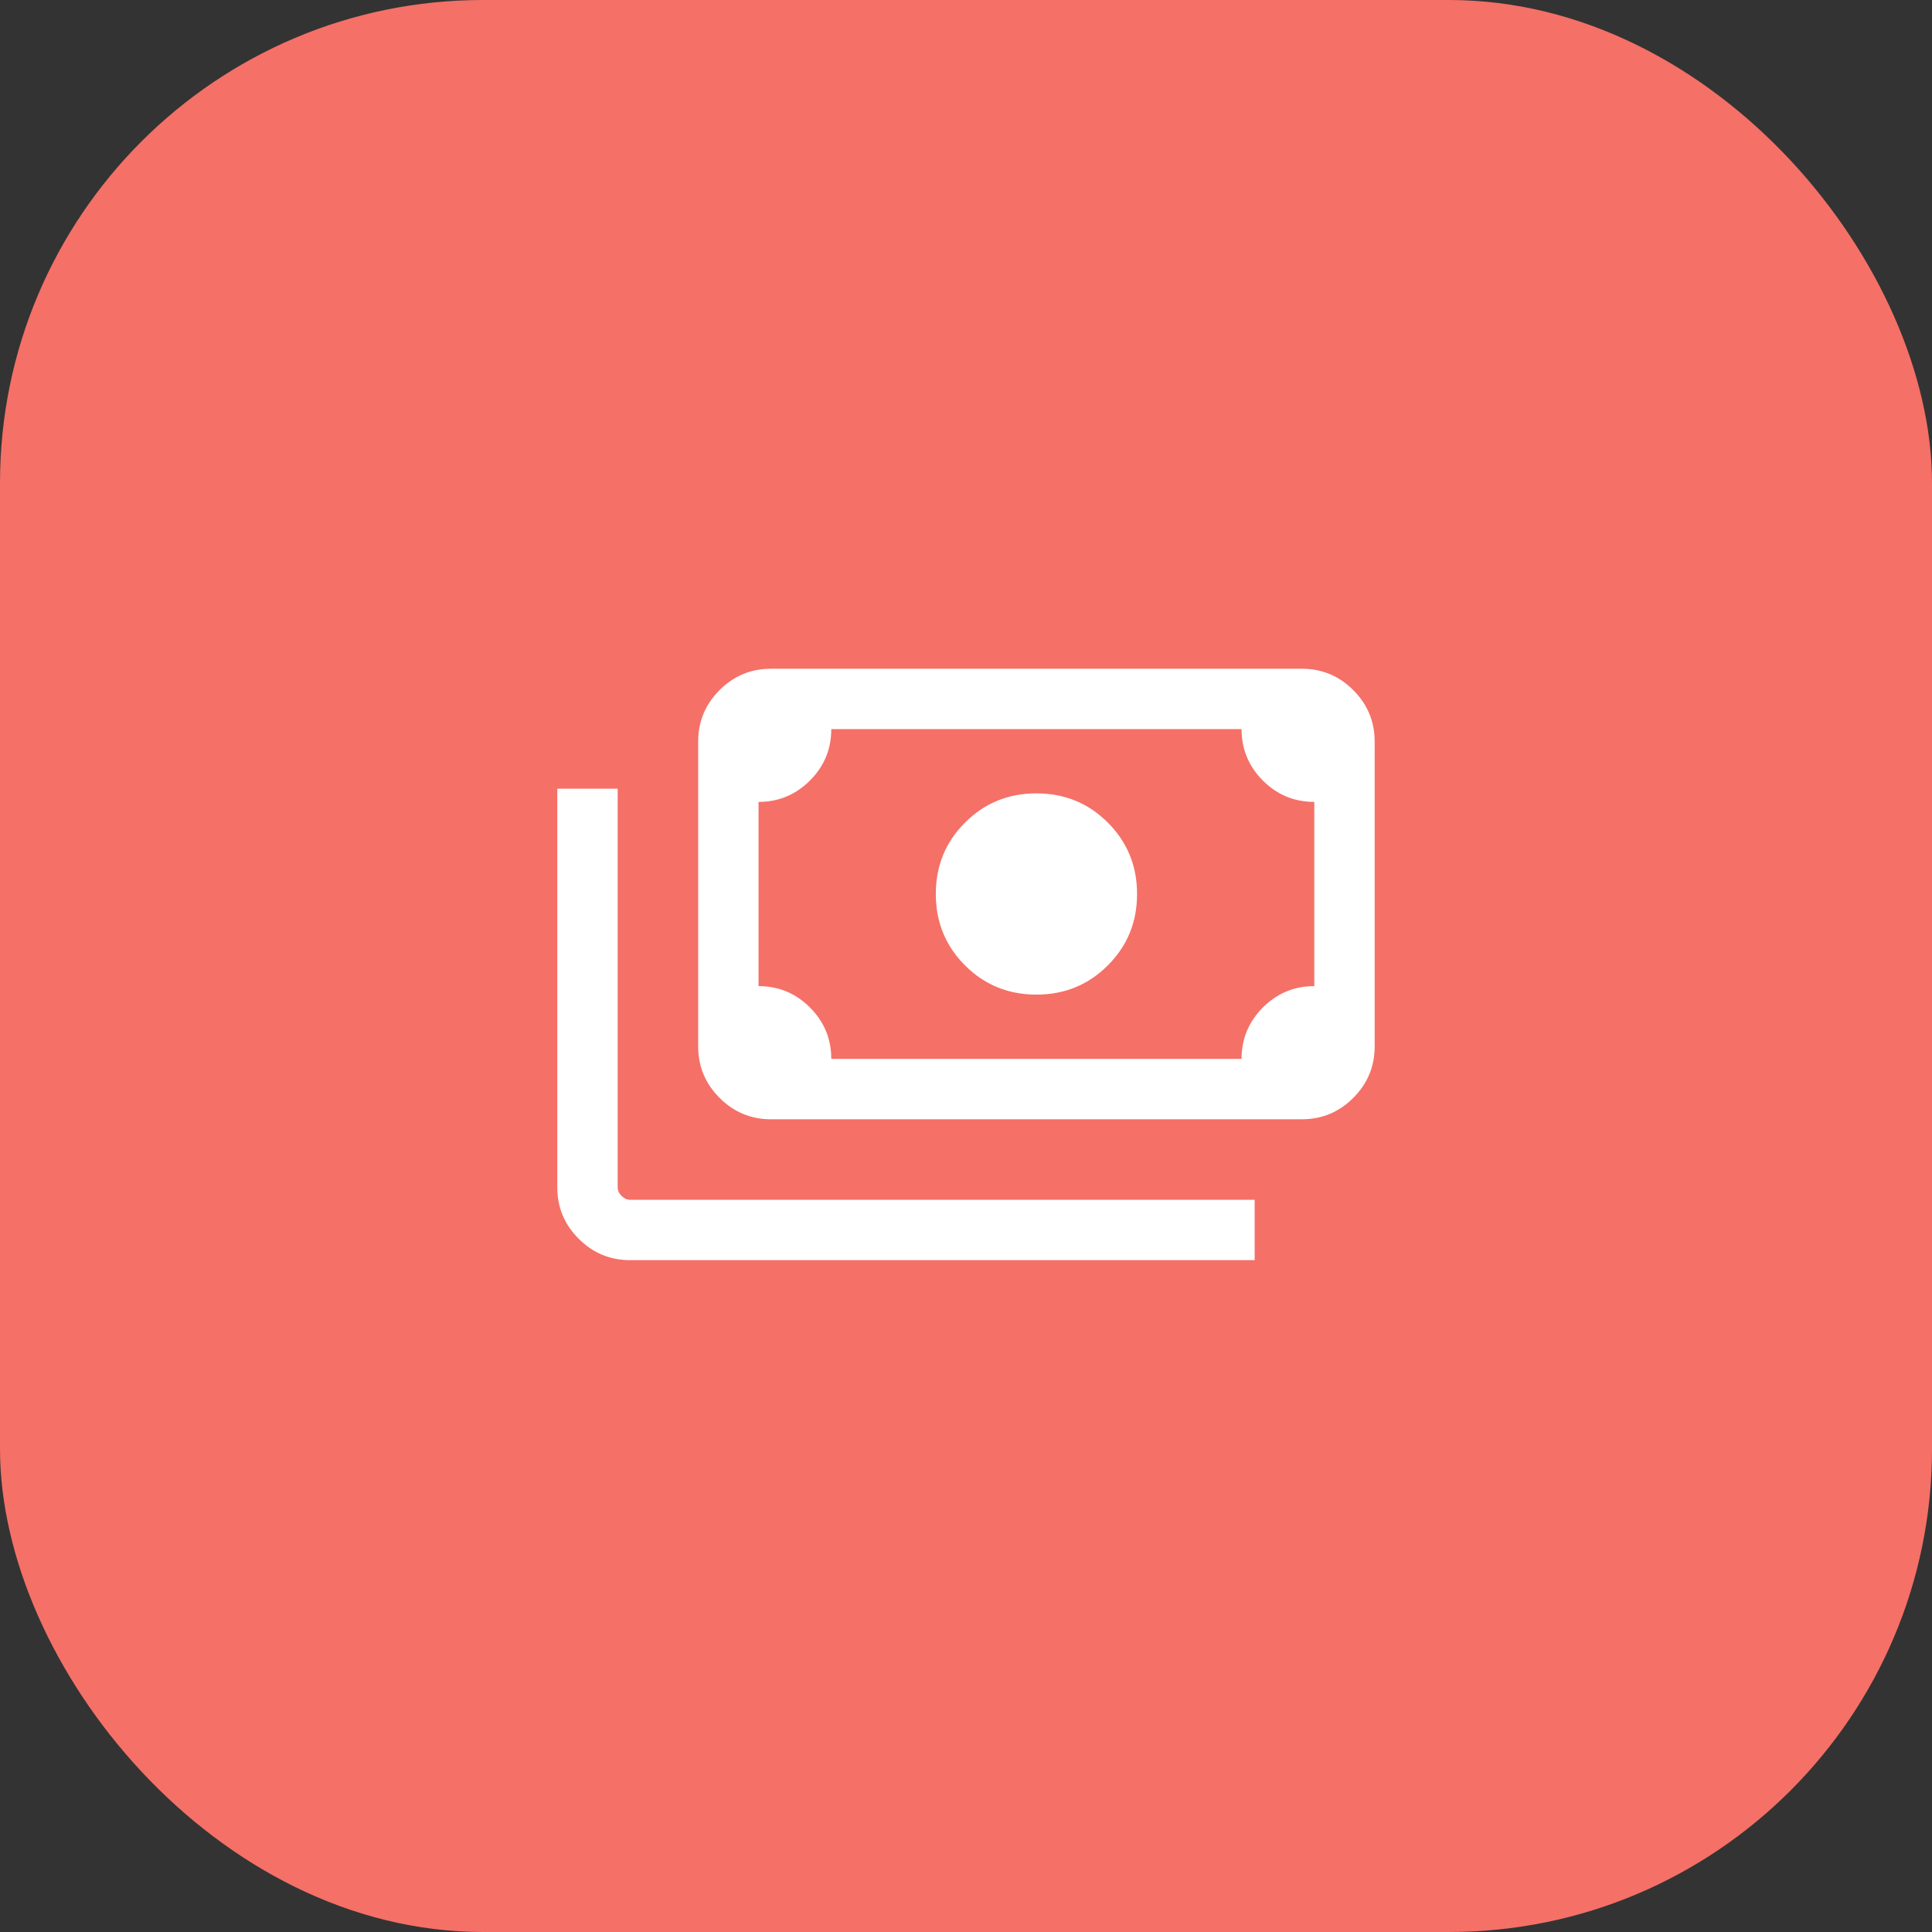
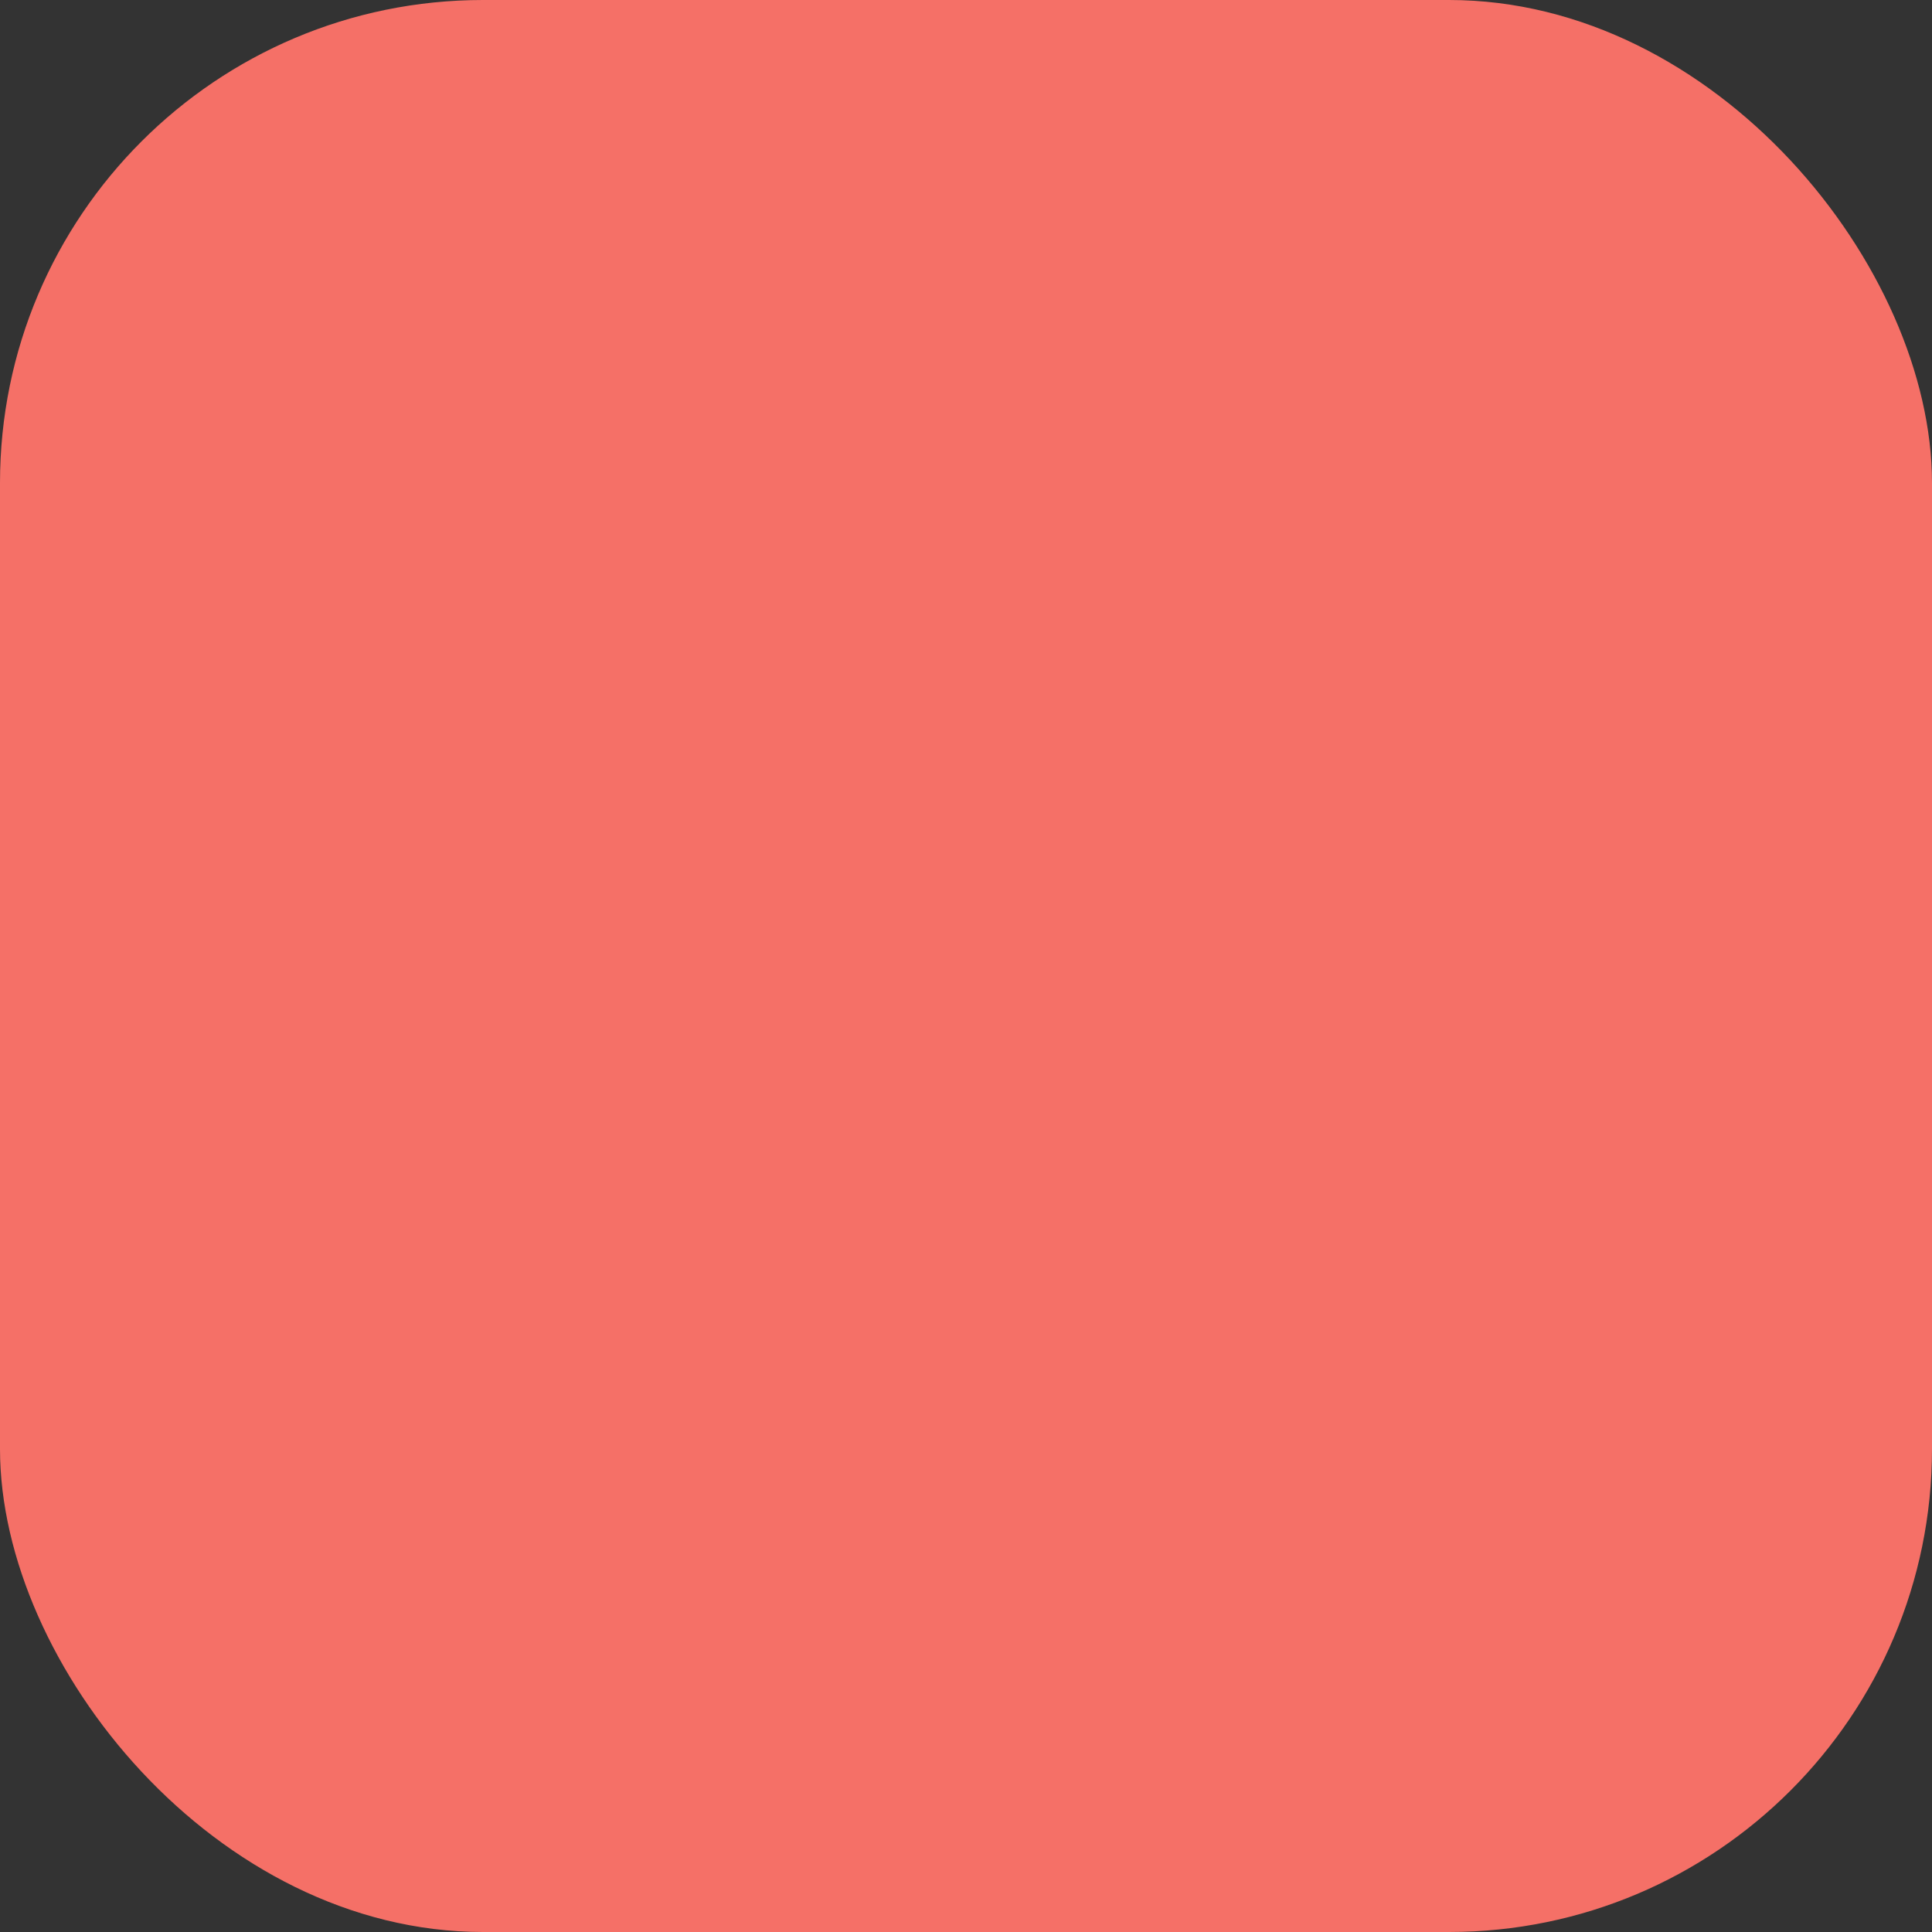
<svg xmlns="http://www.w3.org/2000/svg" width="48" height="48" viewBox="0 0 48 48" fill="none">
  <rect x="0" y="0" width="48" height="48" fill="#333333" stroke="none" />
  <rect width="48" height="48" rx="12" fill="#F57067" />
  <mask id="mask0_6647_28072" style="mask-type:alpha" maskUnits="userSpaceOnUse" x="12" y="12" width="24" height="24">
-     <rect x="12" y="12" width="24" height="24" fill="#D9D9D9" />
-   </mask>
+     </mask>
  <g mask="url(#mask0_6647_28072)">
-     <path d="M25.75 24.711C25.051 24.711 24.459 24.469 23.976 23.985C23.491 23.501 23.25 22.91 23.25 22.211C23.25 21.513 23.491 20.921 23.976 20.437C24.459 19.953 25.051 19.711 25.75 19.711C26.448 19.711 27.04 19.953 27.523 20.437C28.008 20.921 28.25 21.513 28.25 22.211C28.25 22.91 28.008 23.501 27.523 23.985C27.04 24.469 26.448 24.711 25.75 24.711ZM19.153 27.808C18.656 27.808 18.231 27.631 17.877 27.276C17.523 26.922 17.346 26.497 17.346 26V18.423C17.346 17.926 17.523 17.5 17.877 17.146C18.231 16.792 18.656 16.615 19.153 16.615H32.346C32.843 16.615 33.268 16.792 33.622 17.146C33.976 17.5 34.153 17.926 34.153 18.423V26C34.153 26.497 33.976 26.922 33.622 27.276C33.268 27.631 32.843 27.808 32.346 27.808H19.153ZM20.653 26.308H30.846C30.846 25.809 31.023 25.383 31.377 25.029C31.731 24.676 32.156 24.5 32.653 24.5V19.923C32.154 19.923 31.729 19.746 31.375 19.392C31.022 19.038 30.846 18.612 30.846 18.115H20.653C20.653 18.614 20.476 19.04 20.122 19.393C19.768 19.746 19.343 19.923 18.846 19.923V24.5C19.344 24.5 19.77 24.677 20.123 25.031C20.477 25.385 20.653 25.81 20.653 26.308ZM31.172 31.308H15.653C15.156 31.308 14.731 31.131 14.377 30.776C14.023 30.422 13.846 29.997 13.846 29.5V19.596H15.346V29.5C15.346 29.577 15.378 29.647 15.442 29.711C15.506 29.775 15.576 29.808 15.653 29.808H31.172V31.308ZM19.153 26.308H18.846V18.115H19.153C19.07 18.115 18.998 18.146 18.937 18.206C18.876 18.267 18.846 18.339 18.846 18.423V26C18.846 26.083 18.876 26.155 18.937 26.216C18.998 26.277 19.07 26.308 19.153 26.308Z" fill="white" />
-   </g>
+     </g>
</svg>